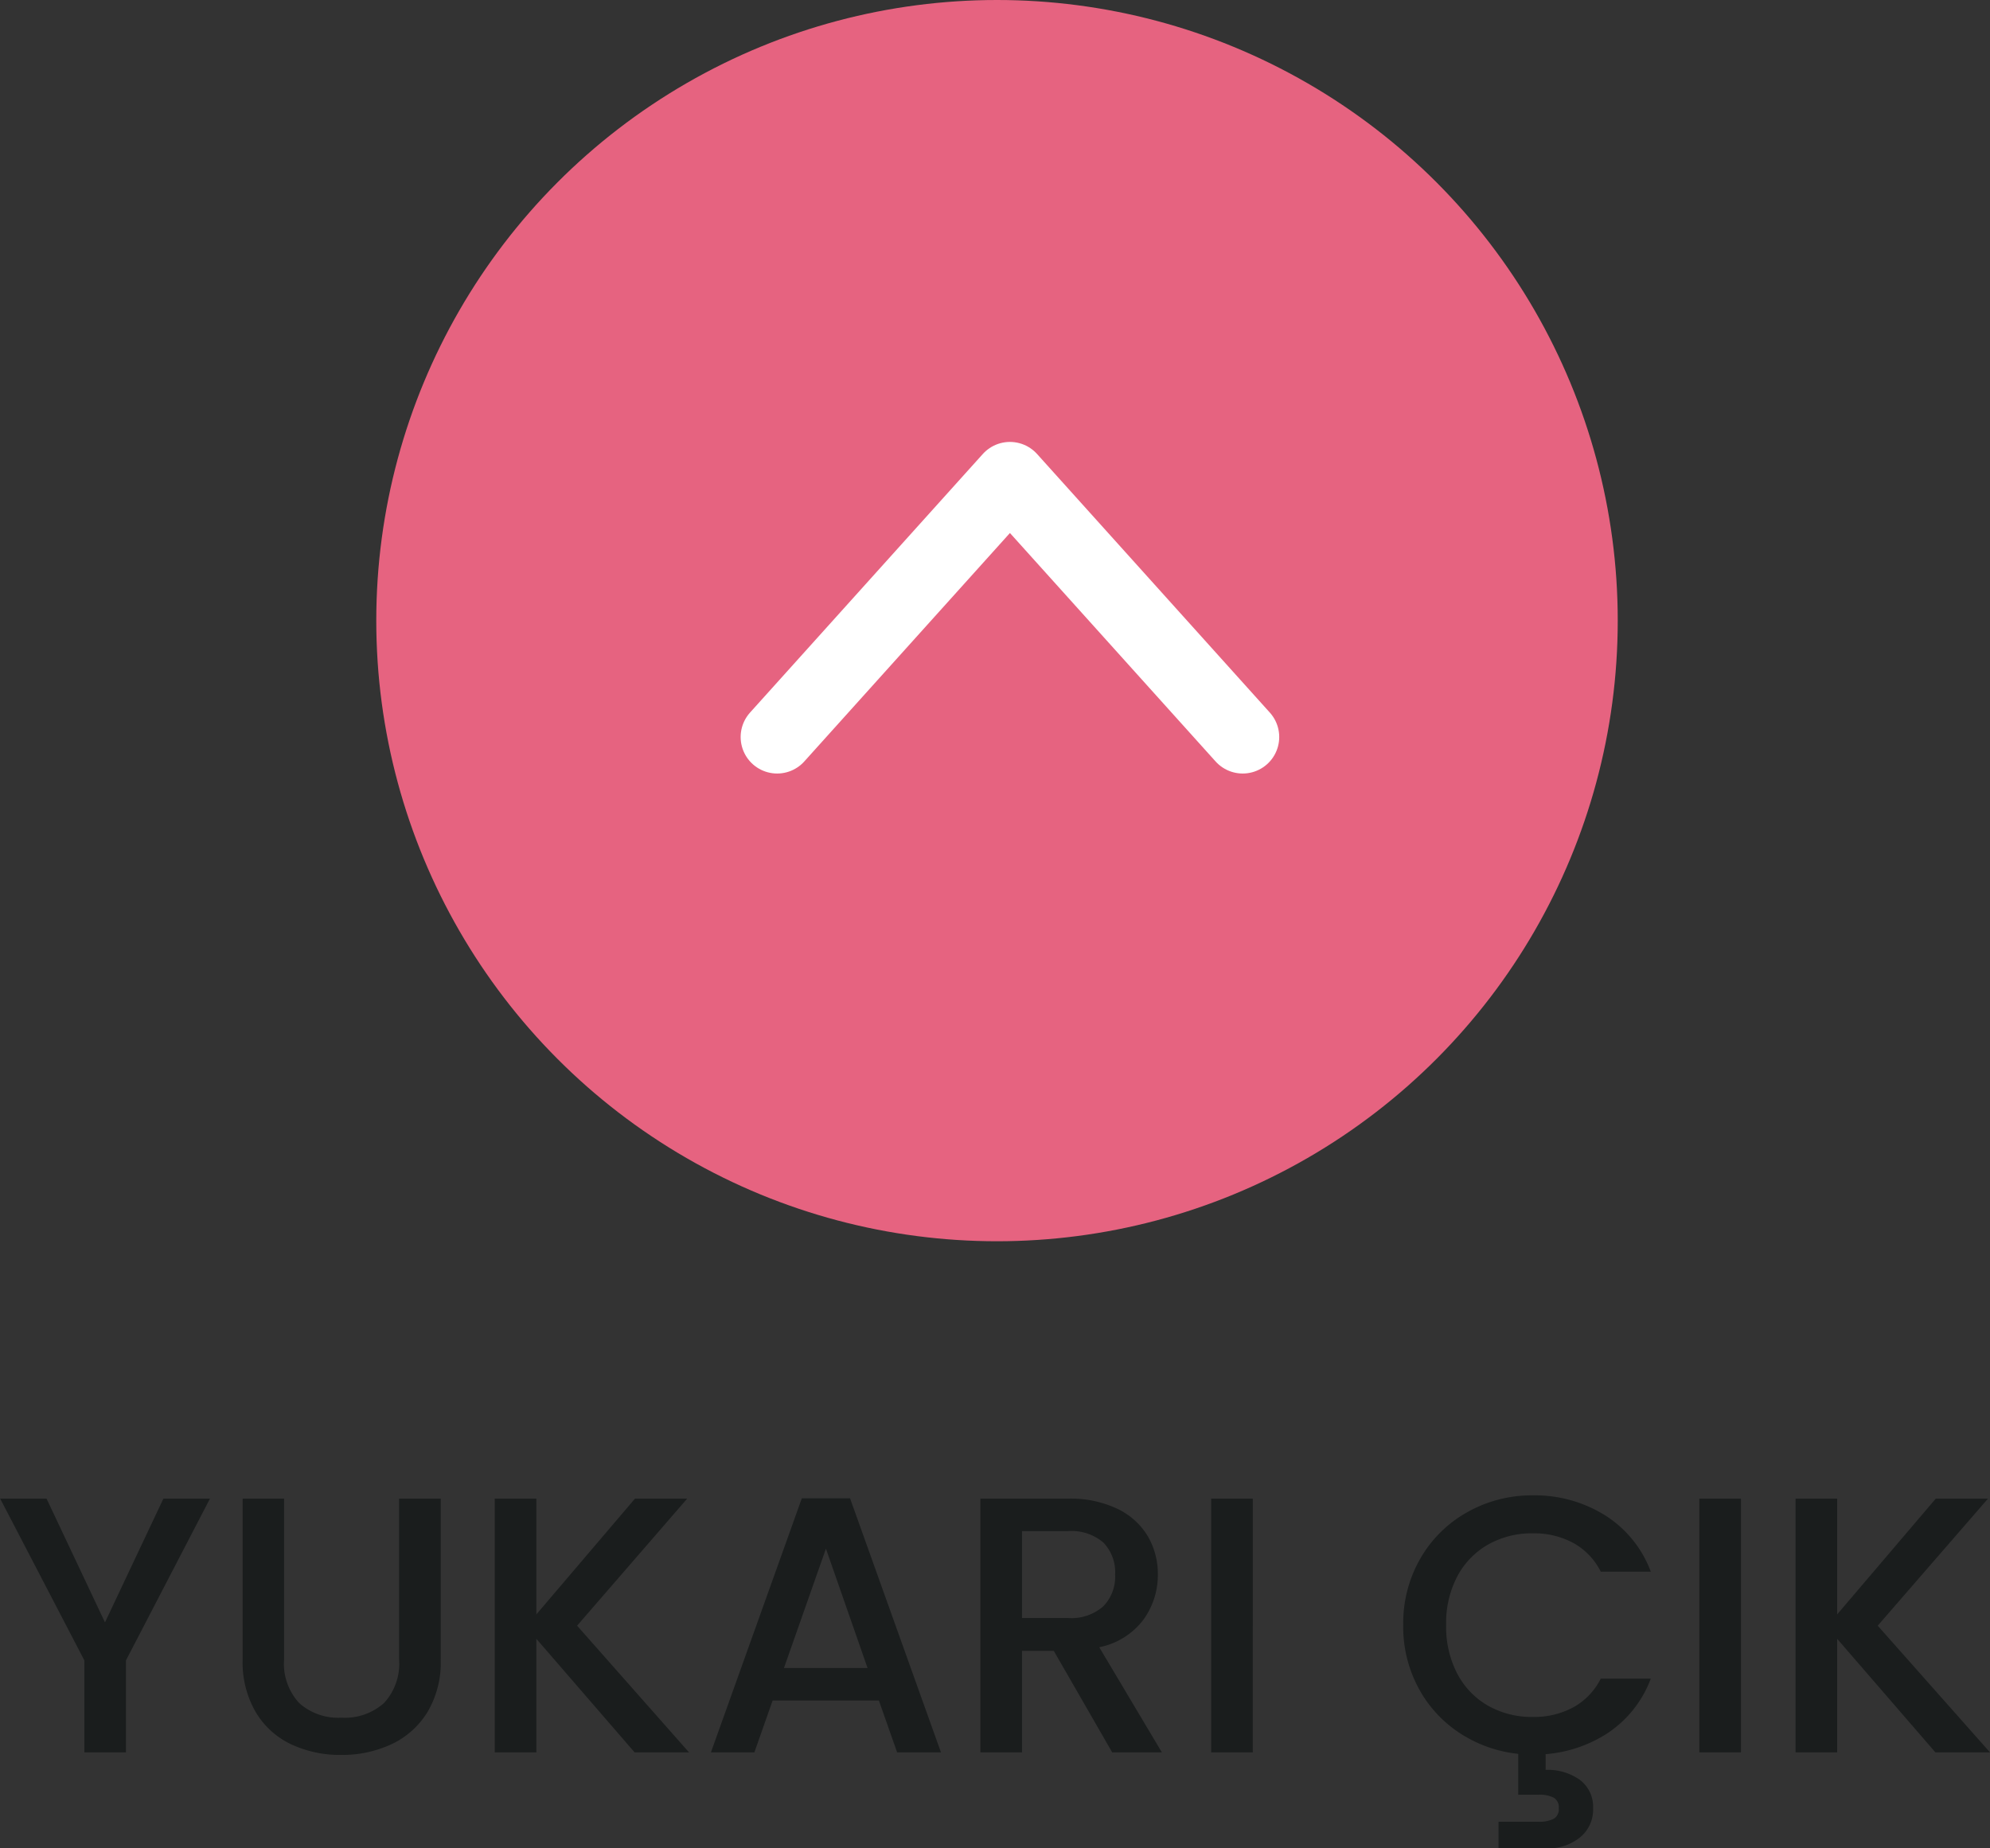
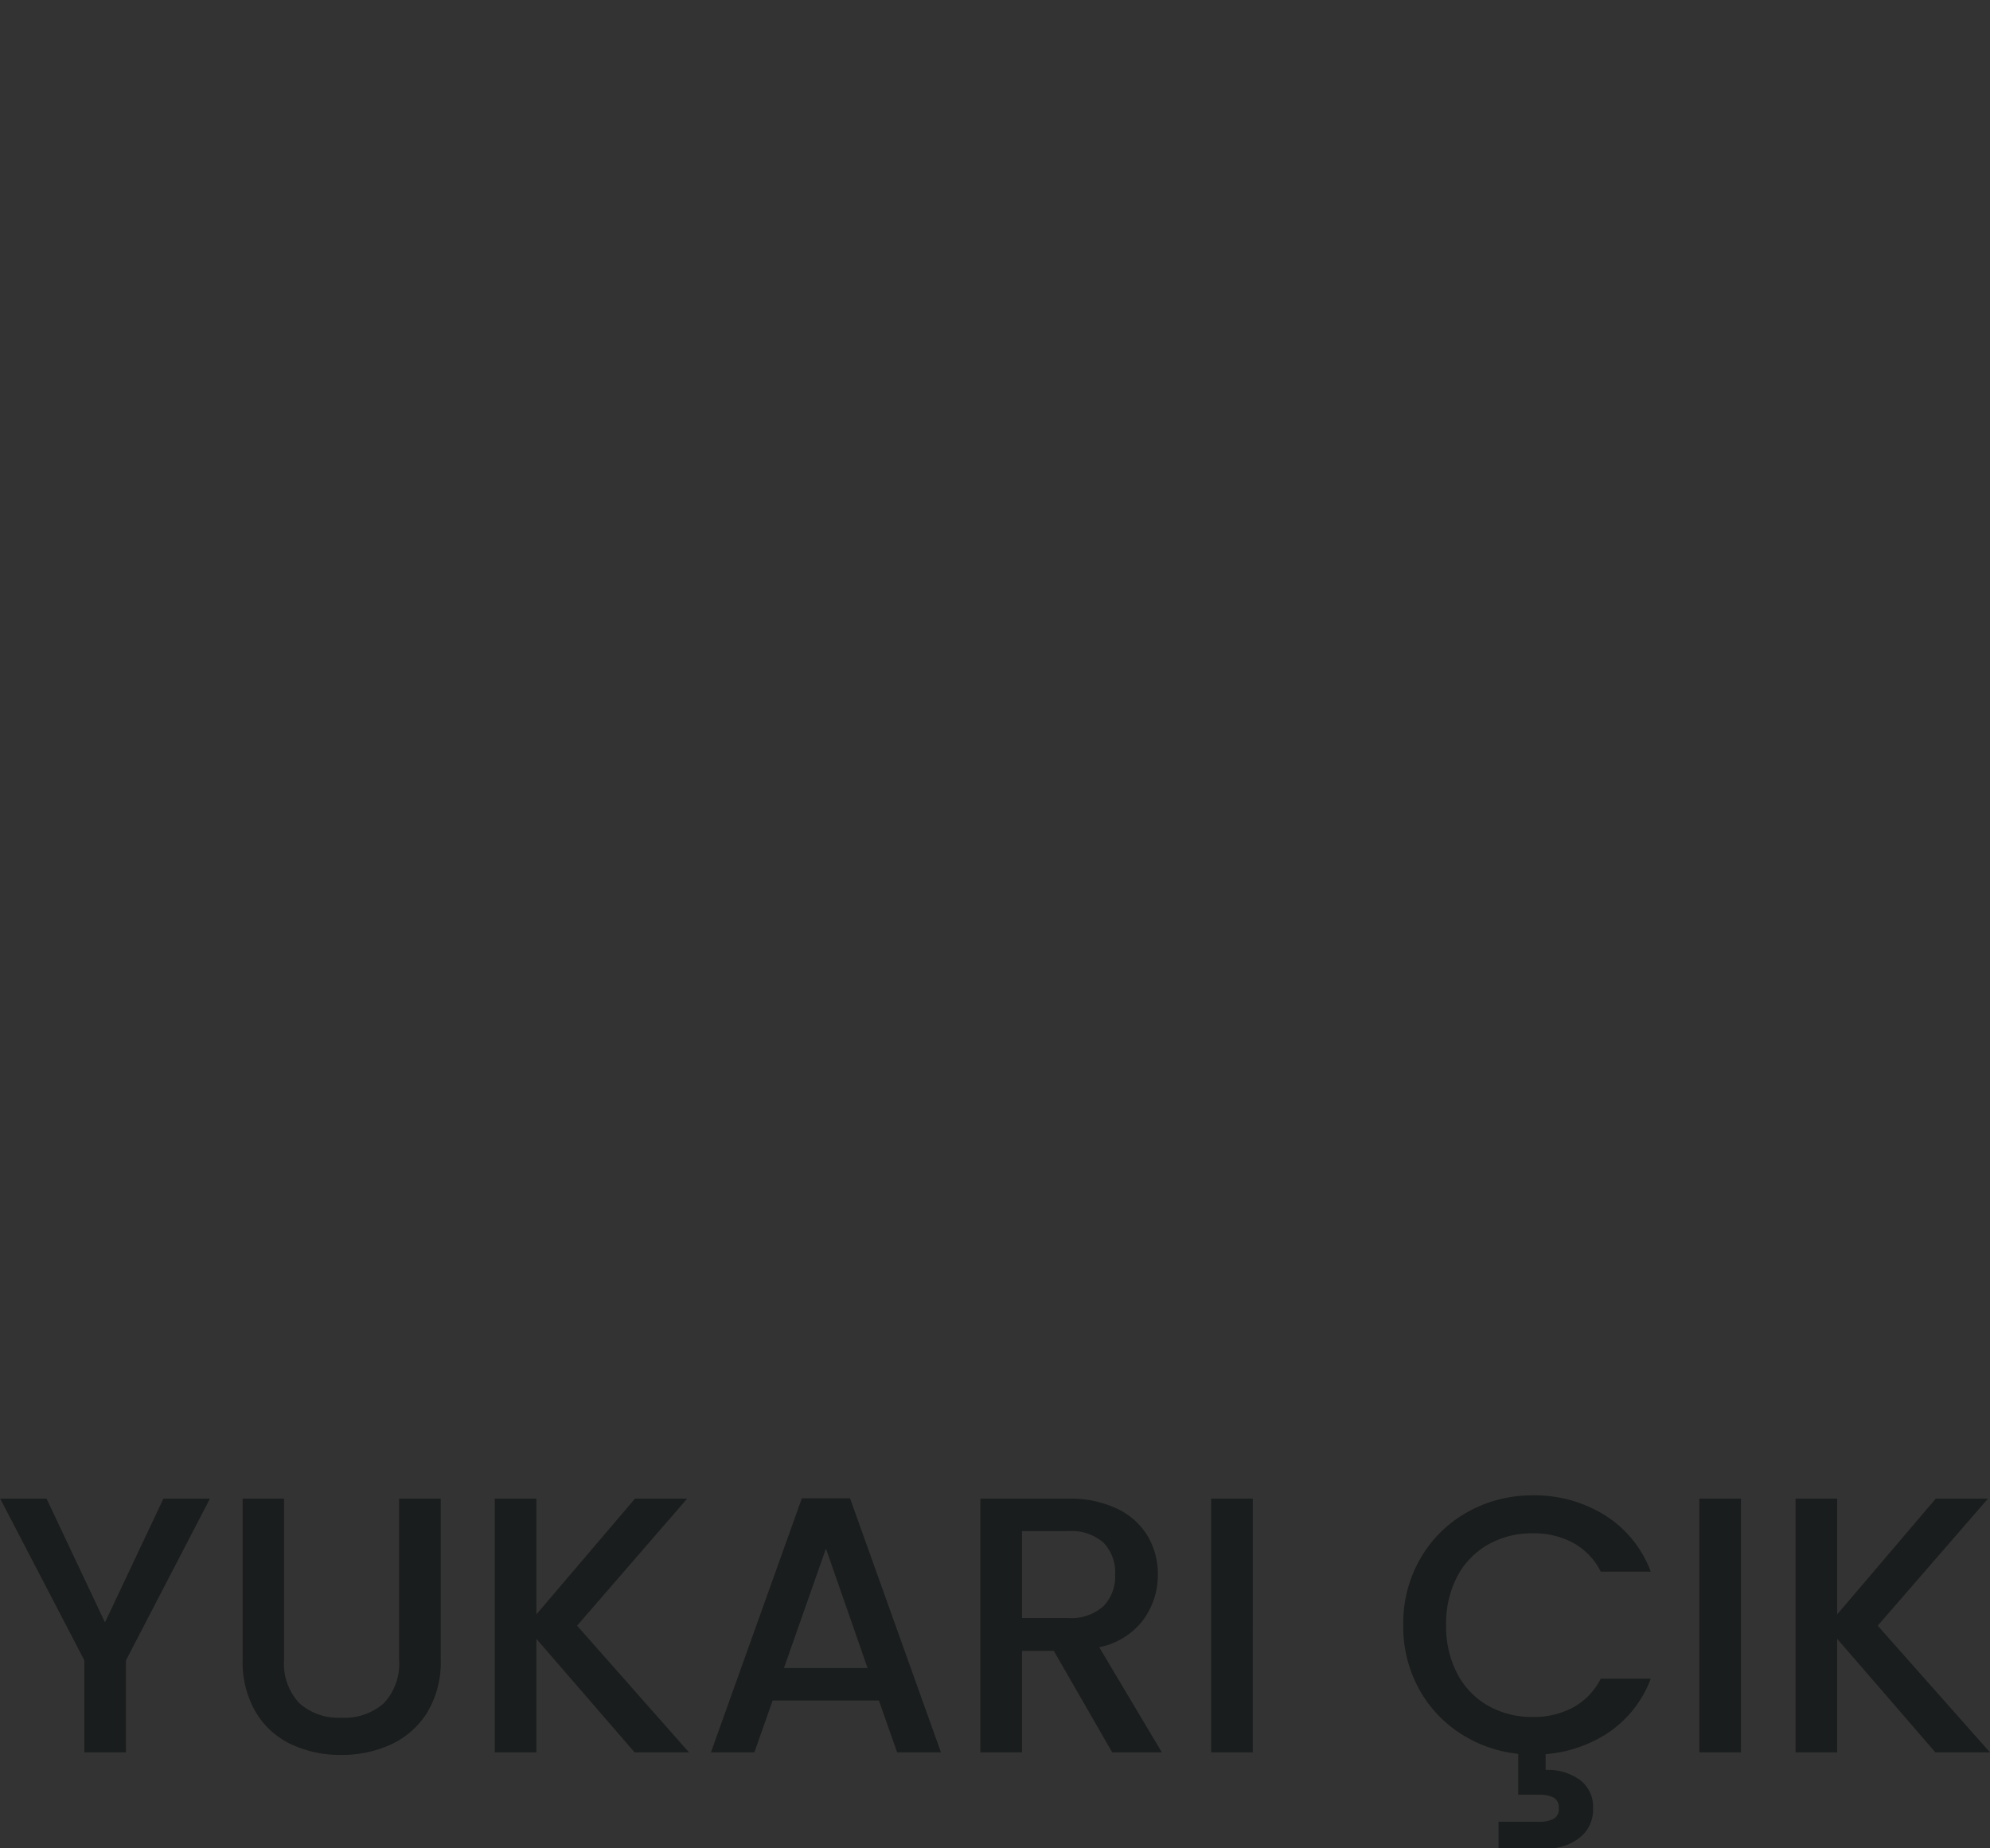
<svg xmlns="http://www.w3.org/2000/svg" width="54.5" height="50.62" viewBox="0 0 54.5 50.62">
  <rect x="0" y="0" width="54.5" height="50.62" fill="#333333" stroke="none" />
  <g id="scroll-top" transform="translate(-1679.695 -4820)">
    <path id="Path_20368" data-name="Path 20368" d="M-21.555-6.95l-2.3,4.43V0h-1.14V-2.52L-27.3-6.95h1.27l1.6,3.39,1.6-3.39Zm2.03,0v4.41a1.58,1.58,0,0,0,.415,1.19,1.6,1.6,0,0,0,1.155.4,1.61,1.61,0,0,0,1.165-.4,1.58,1.58,0,0,0,.415-1.19V-6.95h1.14v4.41A2.658,2.658,0,0,1-15.6-1.1a2.3,2.3,0,0,1-.99.88,3.194,3.194,0,0,1-1.37.29A3.16,3.16,0,0,1-19.33-.22,2.241,2.241,0,0,1-20.3-1.1a2.715,2.715,0,0,1-.36-1.44V-6.95ZM-9.925,0l-2.69-3.11V0h-1.14V-6.95h1.14v3.17l2.7-3.17h1.43L-11.5-3.47-8.435,0Zm6.69-1.42h-2.91L-6.645,0h-1.19l2.49-6.96h1.32L-1.535,0h-1.2Zm-.31-.89-1.14-3.27-1.15,3.27ZM3.155,0l-1.6-2.78H.685V0H-.455V-6.95h2.4A2.984,2.984,0,0,1,3.3-6.67a1.942,1.942,0,0,1,.83.75,2.04,2.04,0,0,1,.275,1.05A2.081,2.081,0,0,1,4.01-3.635,2,2,0,0,1,2.8-2.88L4.515,0ZM.685-3.68h1.26A1.322,1.322,0,0,0,2.91-4a1.165,1.165,0,0,0,.325-.87,1.172,1.172,0,0,0-.32-.875,1.332,1.332,0,0,0-.97-.315H.685Zm6.32-3.27V0H5.865V-6.95Zm4.12,3.46A3.55,3.55,0,0,1,11.6-5.32a3.382,3.382,0,0,1,1.29-1.265,3.6,3.6,0,0,1,1.785-.455,3.626,3.626,0,0,1,1.975.545A3.1,3.1,0,0,1,17.905-4.95h-1.37a1.837,1.837,0,0,0-.75-.785A2.259,2.259,0,0,0,14.675-6a2.426,2.426,0,0,0-1.23.31,2.172,2.172,0,0,0-.845.88A2.756,2.756,0,0,0,12.3-3.49,2.785,2.785,0,0,0,12.6-2.165a2.165,2.165,0,0,0,.845.885,2.426,2.426,0,0,0,1.23.31,2.259,2.259,0,0,0,1.11-.265,1.837,1.837,0,0,0,.75-.785h1.37A3.077,3.077,0,0,1,16.65-.48a3.651,3.651,0,0,1-1.975.54A3.592,3.592,0,0,1,12.885-.4,3.392,3.392,0,0,1,11.6-1.66,3.55,3.55,0,0,1,11.125-3.49Zm3.9,3.97a1.507,1.507,0,0,1,.94.275.919.919,0,0,1,.36.775.974.974,0,0,1-.36.8,1.389,1.389,0,0,1-.91.3h-1.32V1.9h1.09a.868.868,0,0,0,.42-.08.3.3,0,0,0,.14-.29.3.3,0,0,0-.14-.29.868.868,0,0,0-.42-.08h-.55V-.07h.75Zm5.35-7.43V0h-1.14V-6.95ZM25.7,0l-2.69-3.11V0h-1.14V-6.95h1.14v3.17l2.7-3.17h1.43l-3.02,3.48L27.195,0Z" transform="translate(1707 4868)" fill="#1a1d1d" />
    <g id="Group_4489" data-name="Group 4489" transform="translate(65 906)">
      <g id="Group_4059" data-name="Group 4059" transform="translate(7 183)">
-         <circle id="Ellipse_87" data-name="Ellipse 87" cx="17" cy="17" r="17" transform="translate(1618 3731)" fill="#e66380" />
-         <path id="chevron-right" d="M0,12.75,7.083,6.375,0,0" transform="translate(1628.979 3751.188) rotate(-90)" fill="none" stroke="#fff" stroke-linecap="round" stroke-linejoin="round" stroke-width="2" />
-       </g>
+         </g>
    </g>
  </g>
</svg>